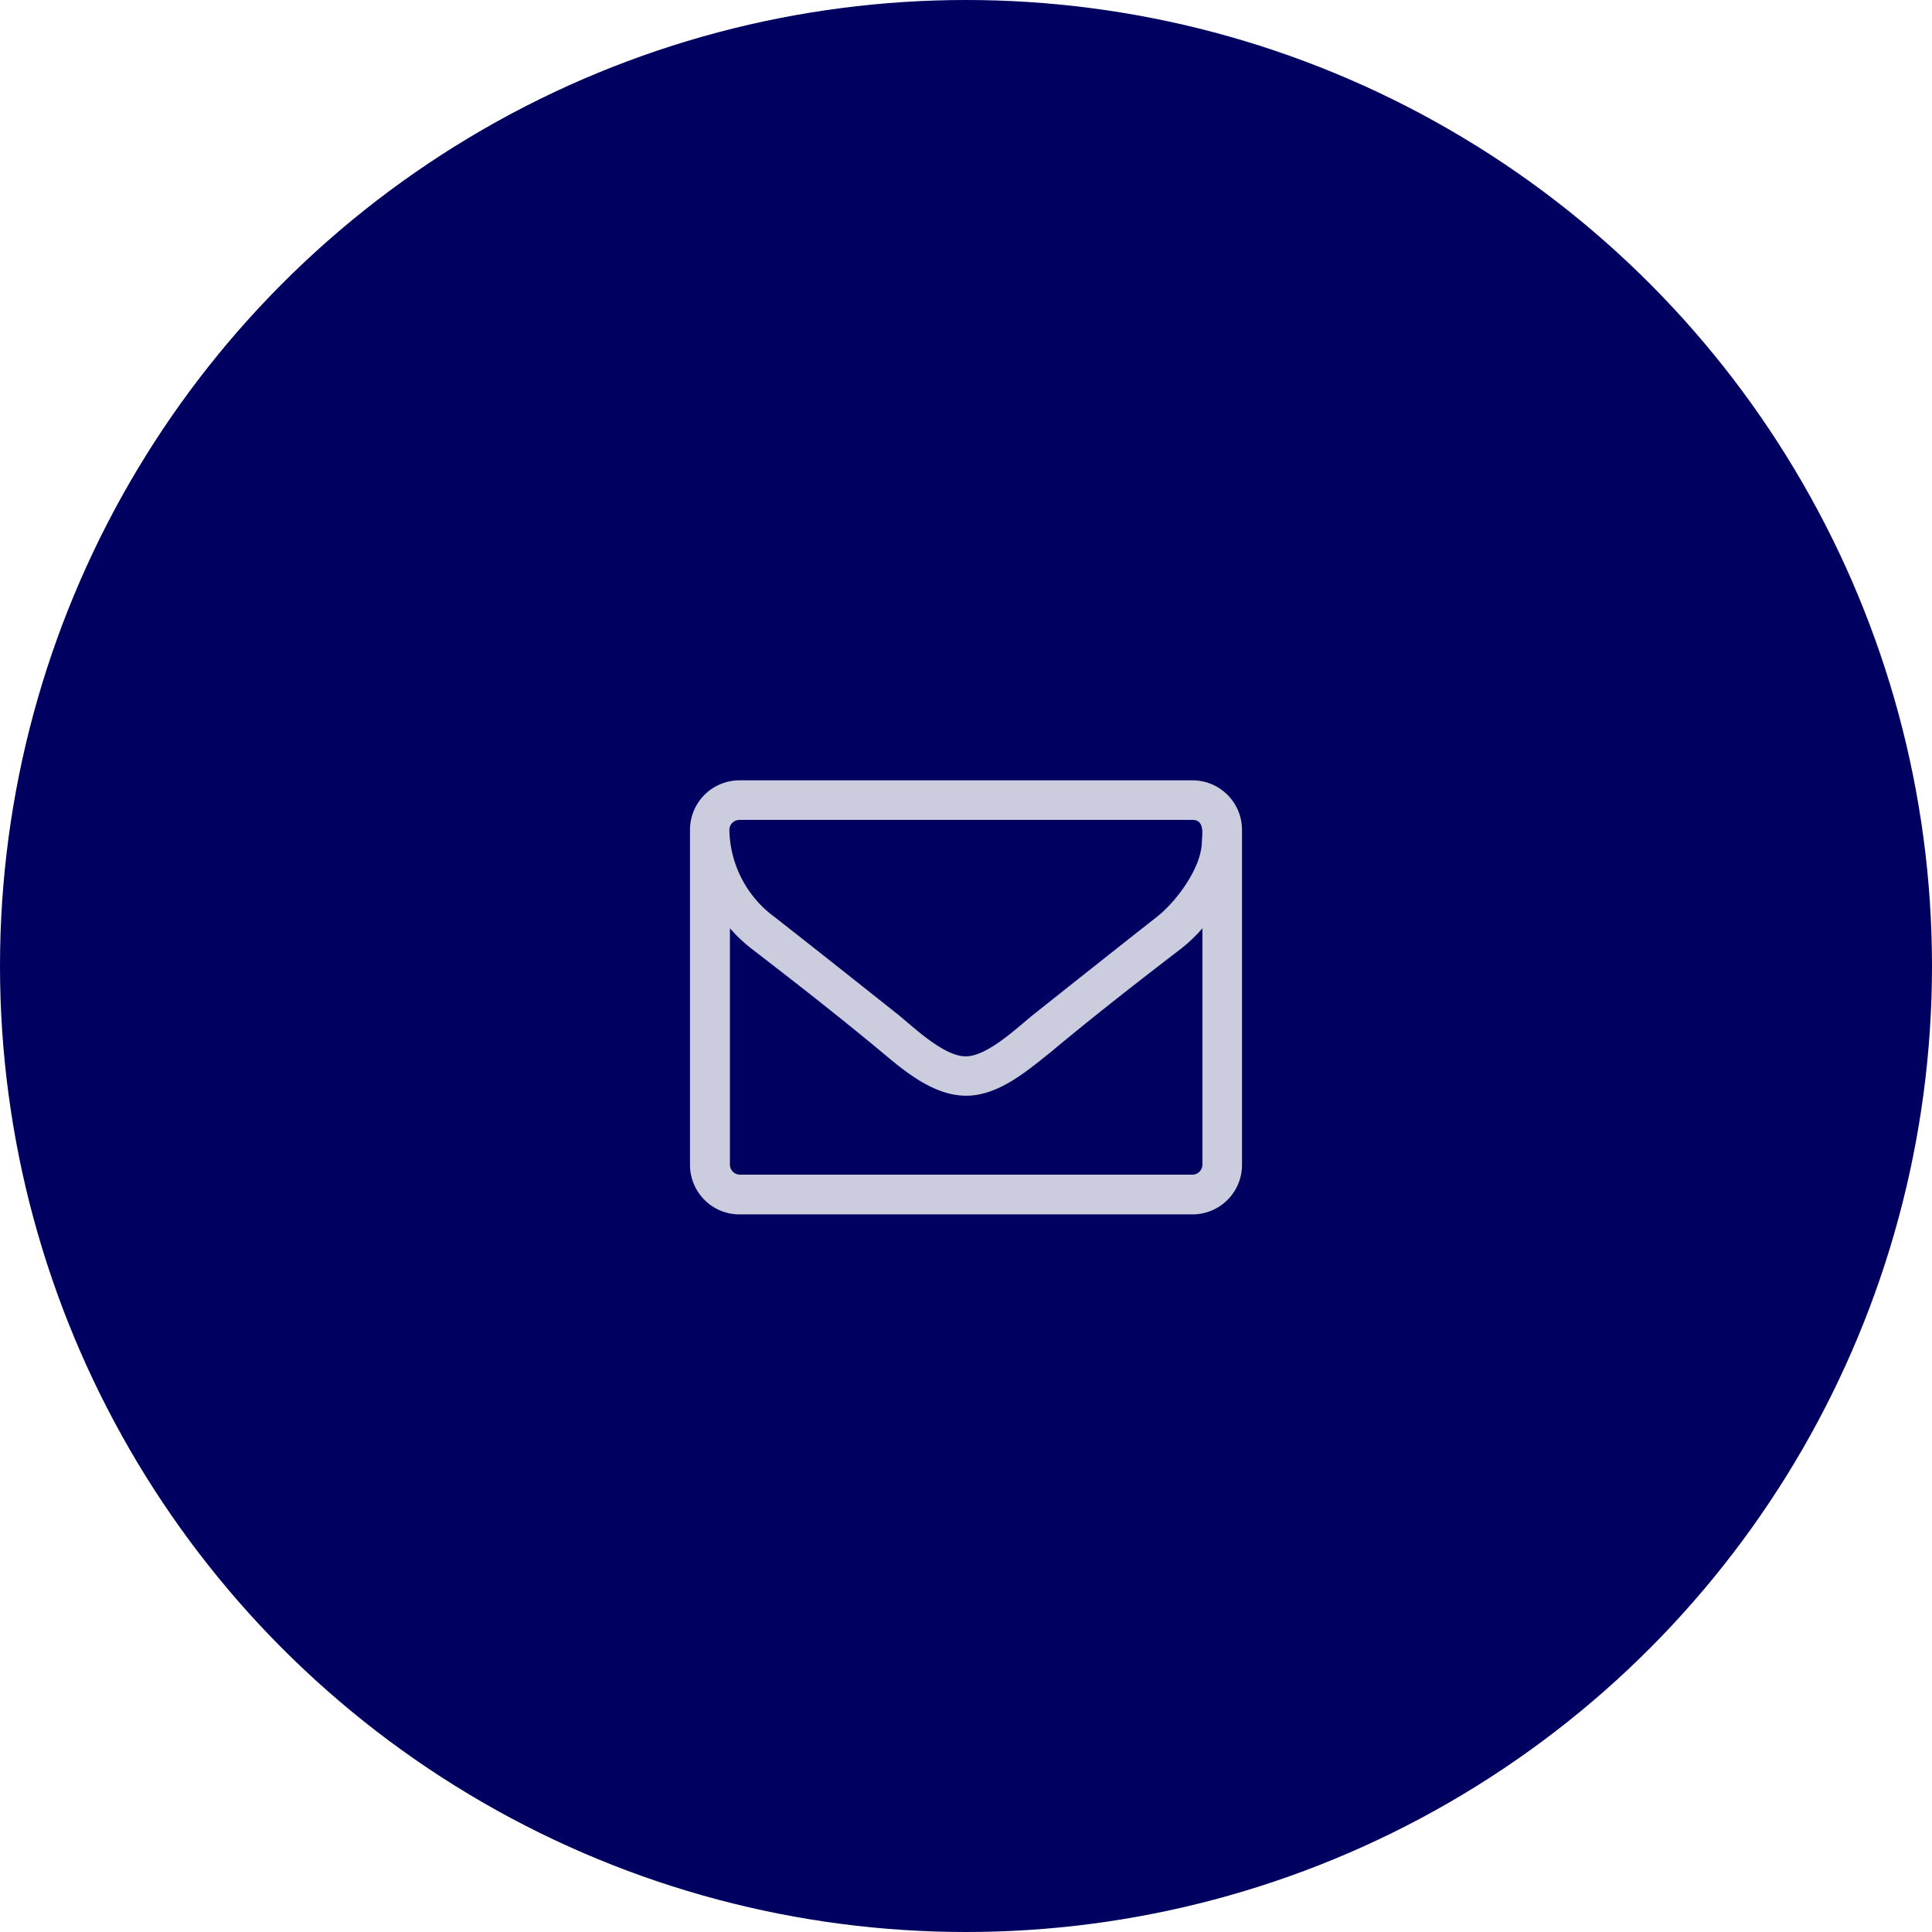
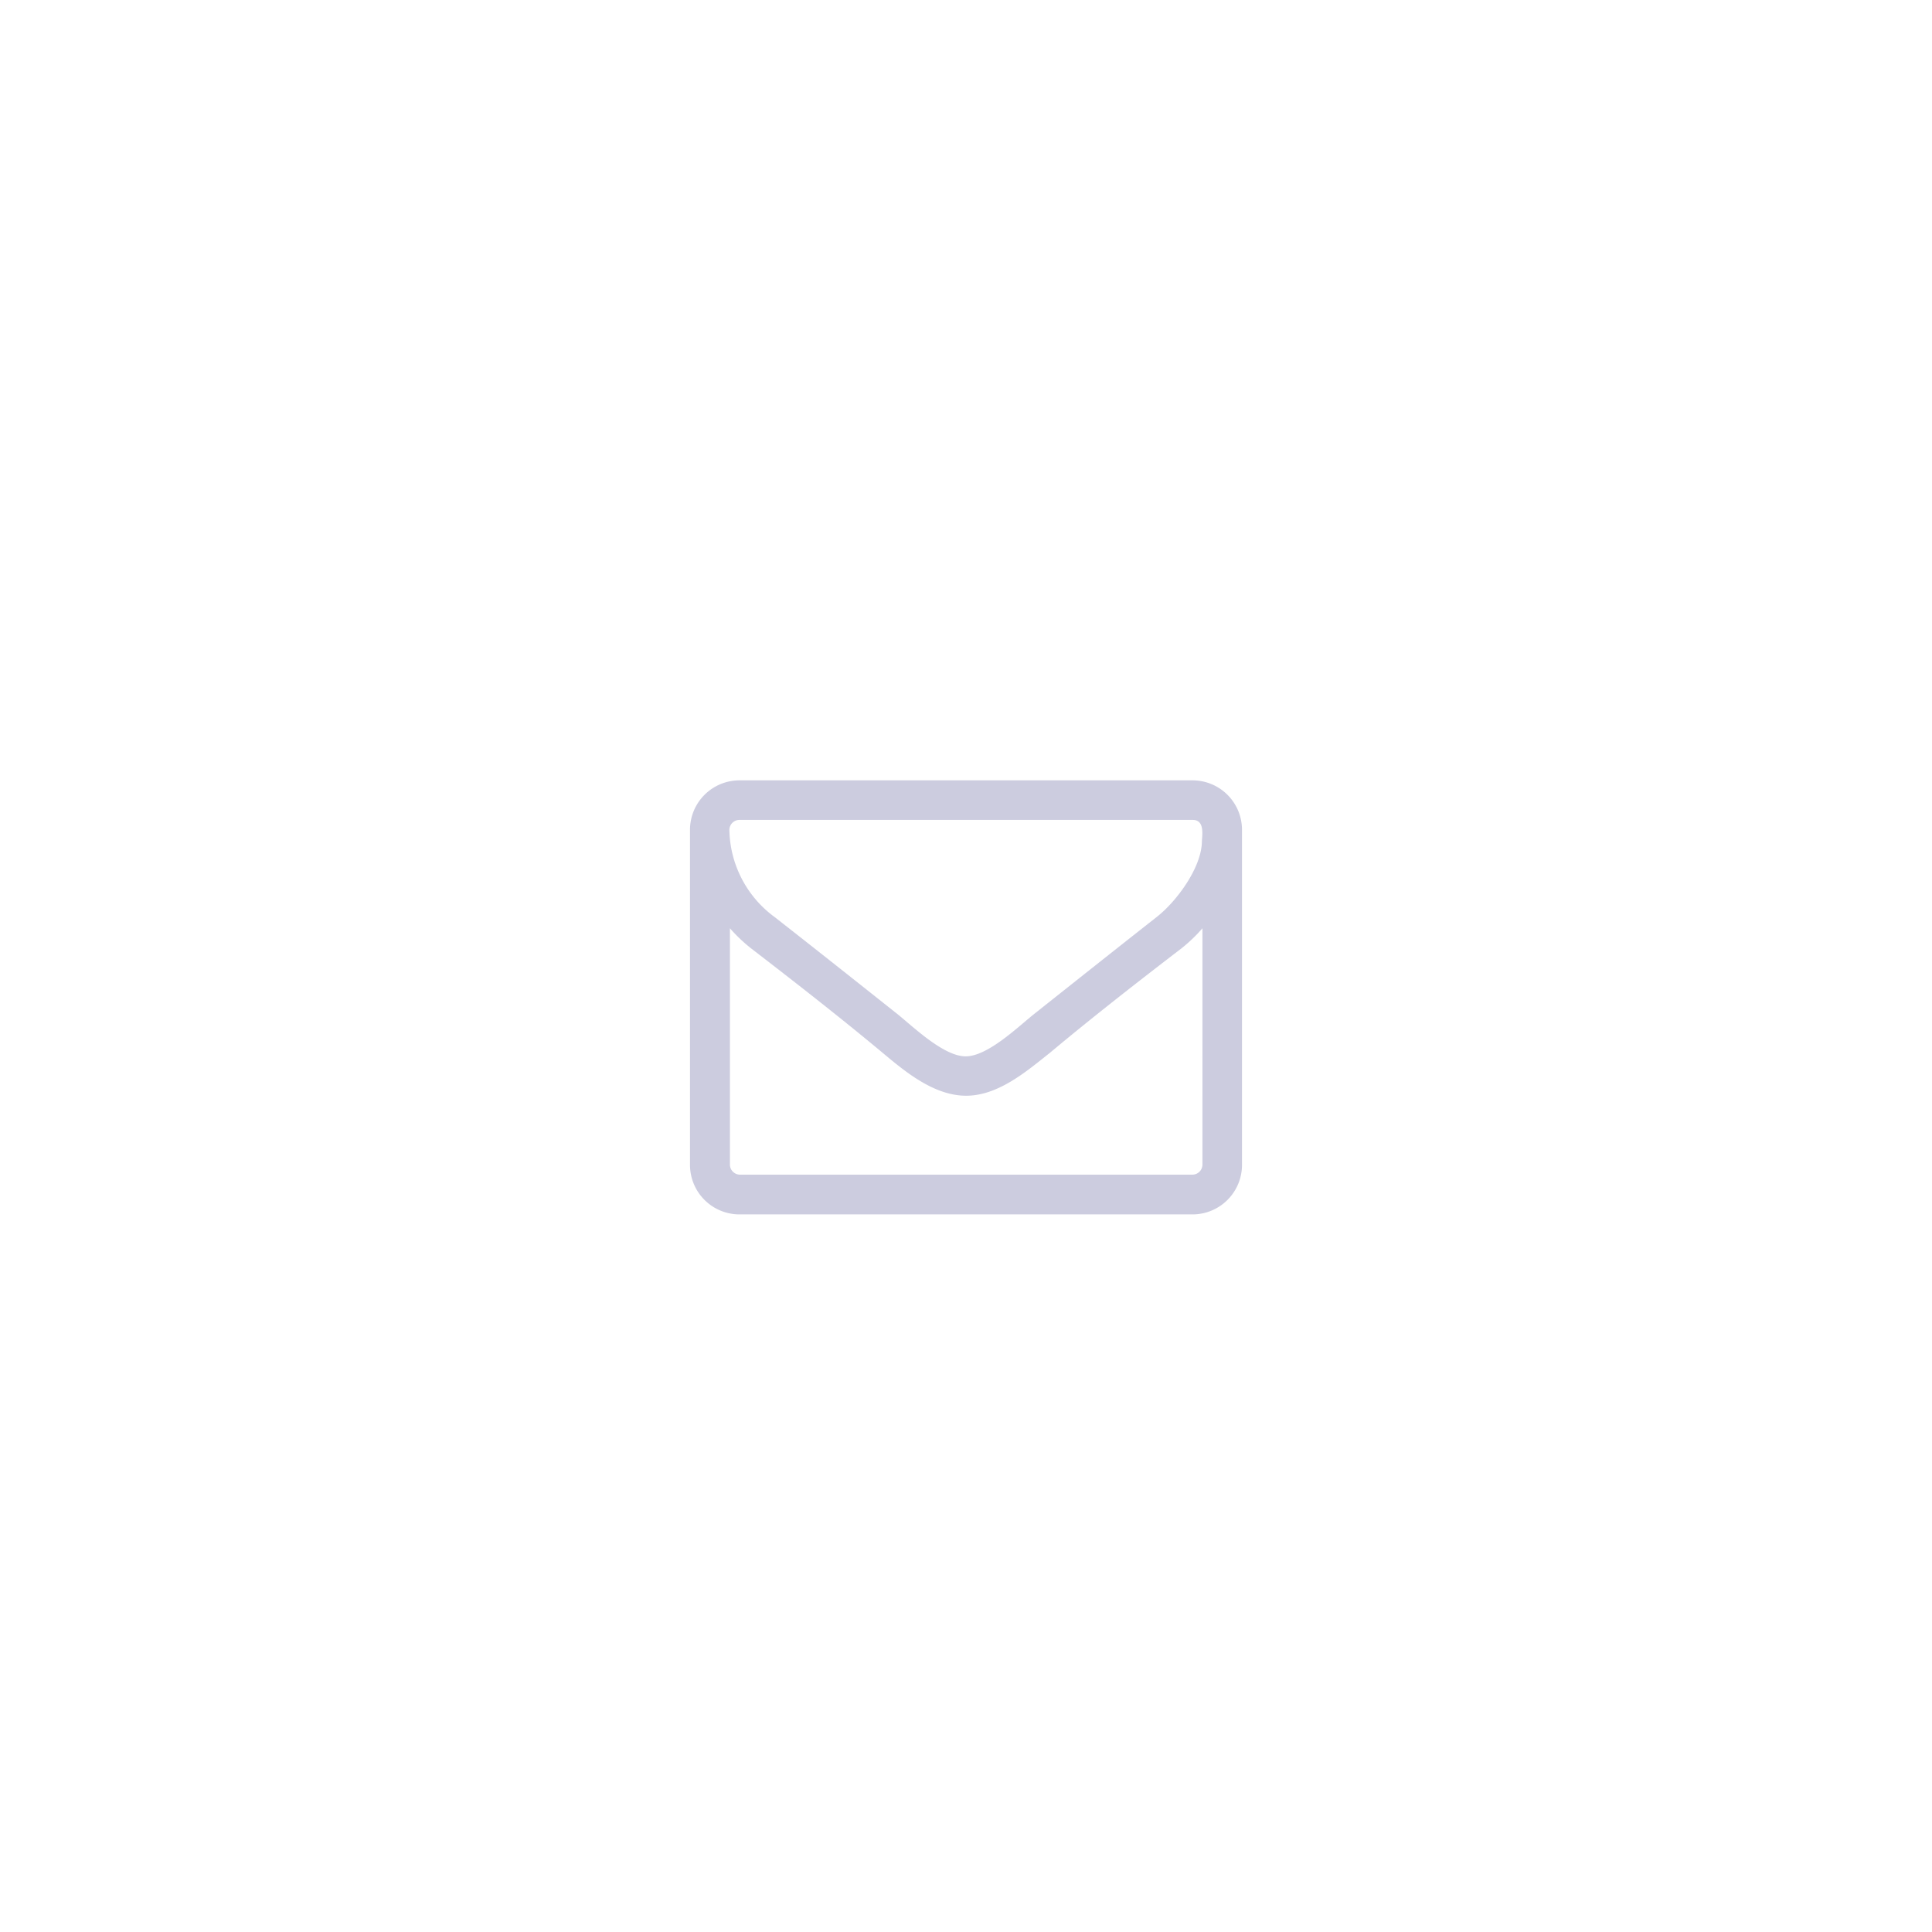
<svg xmlns="http://www.w3.org/2000/svg" viewBox="0 0 105 105">
  <defs>
    <style>.cls-1{fill:#000061;}.cls-2{fill:#ccccdf;}</style>
  </defs>
  <g id="レイヤー_2" data-name="レイヤー 2">
    <g id="design">
-       <circle class="cls-1" cx="52.5" cy="52.5" r="52.5" />
      <path class="cls-2" d="M67.5,63.3A2.69,2.69,0,0,1,64.82,66H40.18A2.69,2.69,0,0,1,37.5,63.3V45.09a2.69,2.69,0,0,1,2.68-2.68H64.82a2.69,2.69,0,0,1,2.68,2.68ZM64.82,44.56H40.18a.55.55,0,0,0-.54.53,6,6,0,0,0,2.46,4.75c2.25,1.76,4.49,3.54,6.72,5.31.88.72,2.49,2.26,3.66,2.26h0c1.18,0,2.78-1.54,3.67-2.26,2.23-1.77,4.47-3.55,6.71-5.31,1.09-.85,2.46-2.71,2.46-4.13C65.35,45.29,65.45,44.56,64.82,44.56Zm.53,5.89a8.55,8.55,0,0,1-1.15,1.1c-2.4,1.84-4.81,3.72-7.13,5.66-1.26,1-2.81,2.34-4.56,2.34h0c-1.74,0-3.3-1.29-4.55-2.34-2.33-1.94-4.74-3.82-7.13-5.66a8.63,8.63,0,0,1-1.16-1.1V63.3a.55.55,0,0,0,.54.54H64.82a.55.55,0,0,0,.53-.54Z" />
    </g>
  </g>
</svg>